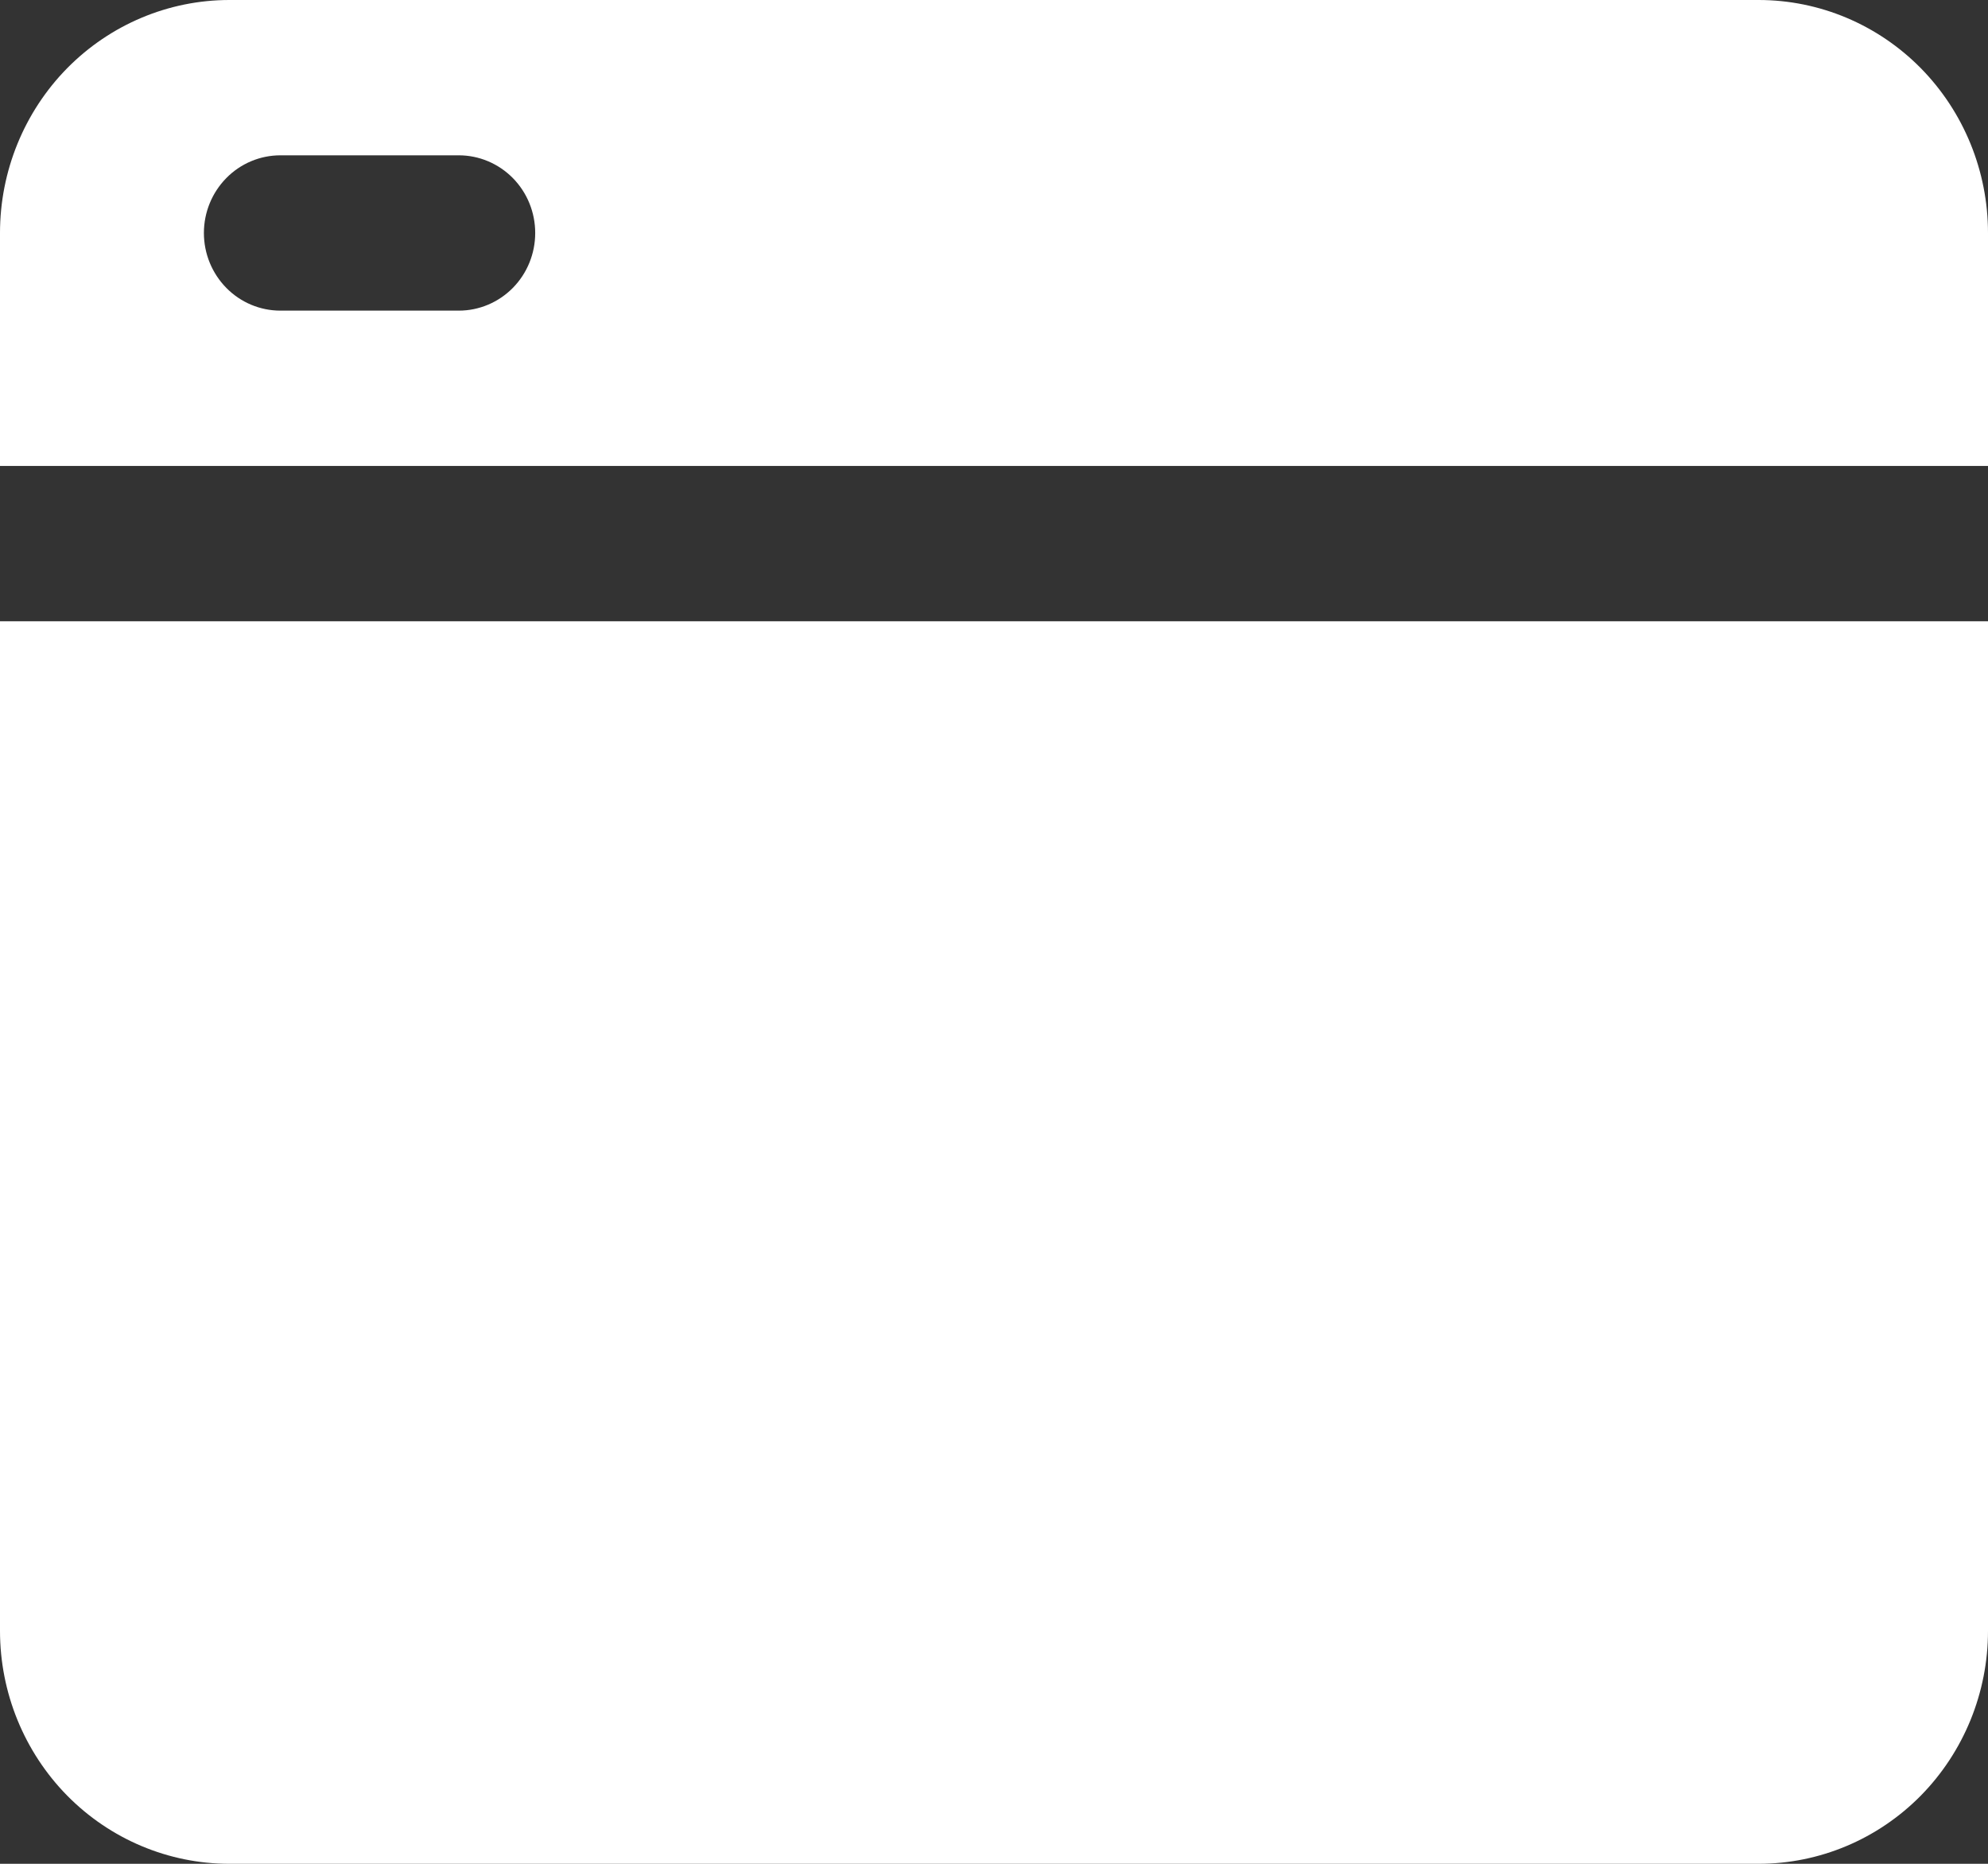
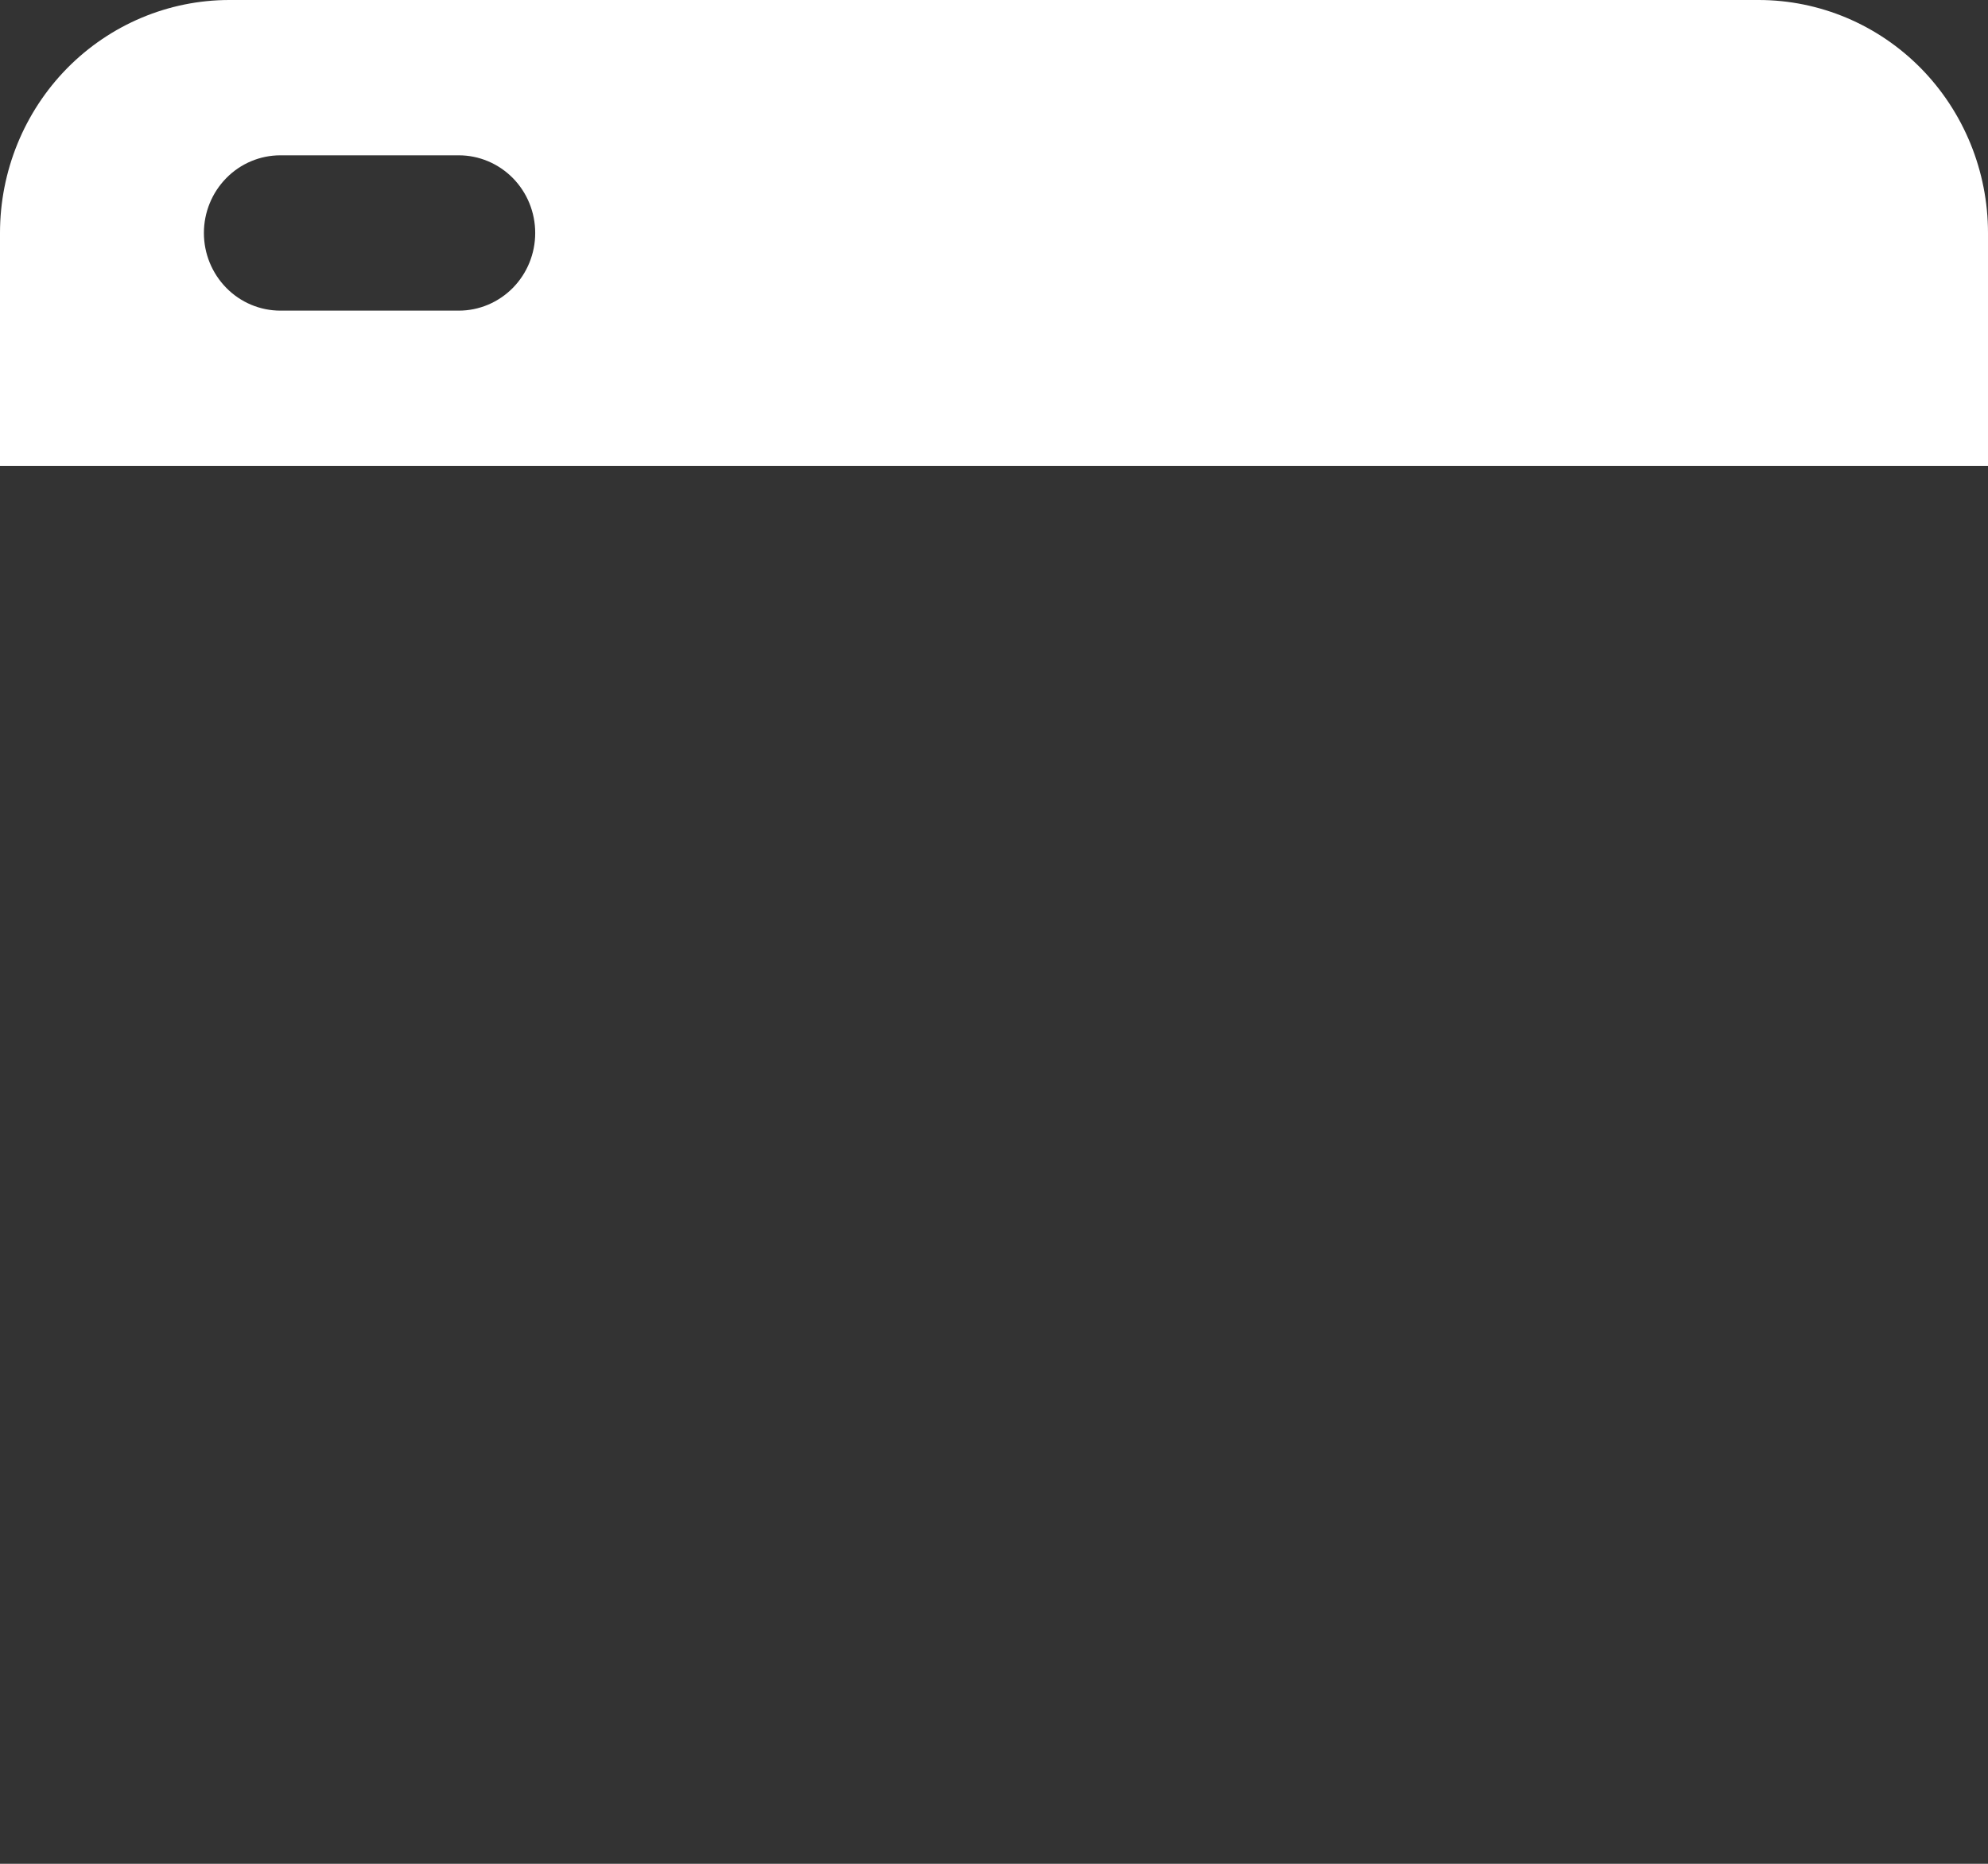
<svg xmlns="http://www.w3.org/2000/svg" width="32" height="30" viewBox="0 0 32 30" fill="none">
  <rect x="0" y="0" width="32" height="30" fill="#333333" stroke="none" />
-   <path d="M32 7.5V3.75C32 2.755 31.611 1.802 30.919 1.098C30.226 0.395 29.287 0 28.308 0H3.692C2.713 0 1.774 0.395 1.081 1.098C0.389 1.802 0 2.755 0 3.75V7.5H32ZM4.513 2.5H7.385C7.711 2.5 8.024 2.632 8.255 2.866C8.486 3.101 8.615 3.418 8.615 3.75C8.615 4.082 8.486 4.399 8.255 4.634C8.024 4.868 7.711 5 7.385 5H4.513C4.186 5 3.873 4.868 3.643 4.634C3.412 4.399 3.282 4.082 3.282 3.75C3.282 3.418 3.412 3.101 3.643 2.866C3.873 2.632 4.186 2.5 4.513 2.5Z" fill="white" />
-   <path d="M0 10V26.25C0 27.245 0.389 28.198 1.081 28.902C1.774 29.605 2.713 30 3.692 30H28.308C29.287 30 30.226 29.605 30.919 28.902C31.611 28.198 32 27.245 32 26.25V10H0Z" fill="white" />
+   <path d="M32 7.5V3.75C32 2.755 31.611 1.802 30.919 1.098C30.226 0.395 29.287 0 28.308 0H3.692C2.713 0 1.774 0.395 1.081 1.098C0.389 1.802 0 2.755 0 3.75V7.5H32M4.513 2.5H7.385C7.711 2.5 8.024 2.632 8.255 2.866C8.486 3.101 8.615 3.418 8.615 3.75C8.615 4.082 8.486 4.399 8.255 4.634C8.024 4.868 7.711 5 7.385 5H4.513C4.186 5 3.873 4.868 3.643 4.634C3.412 4.399 3.282 4.082 3.282 3.75C3.282 3.418 3.412 3.101 3.643 2.866C3.873 2.632 4.186 2.5 4.513 2.5Z" fill="white" />
</svg>